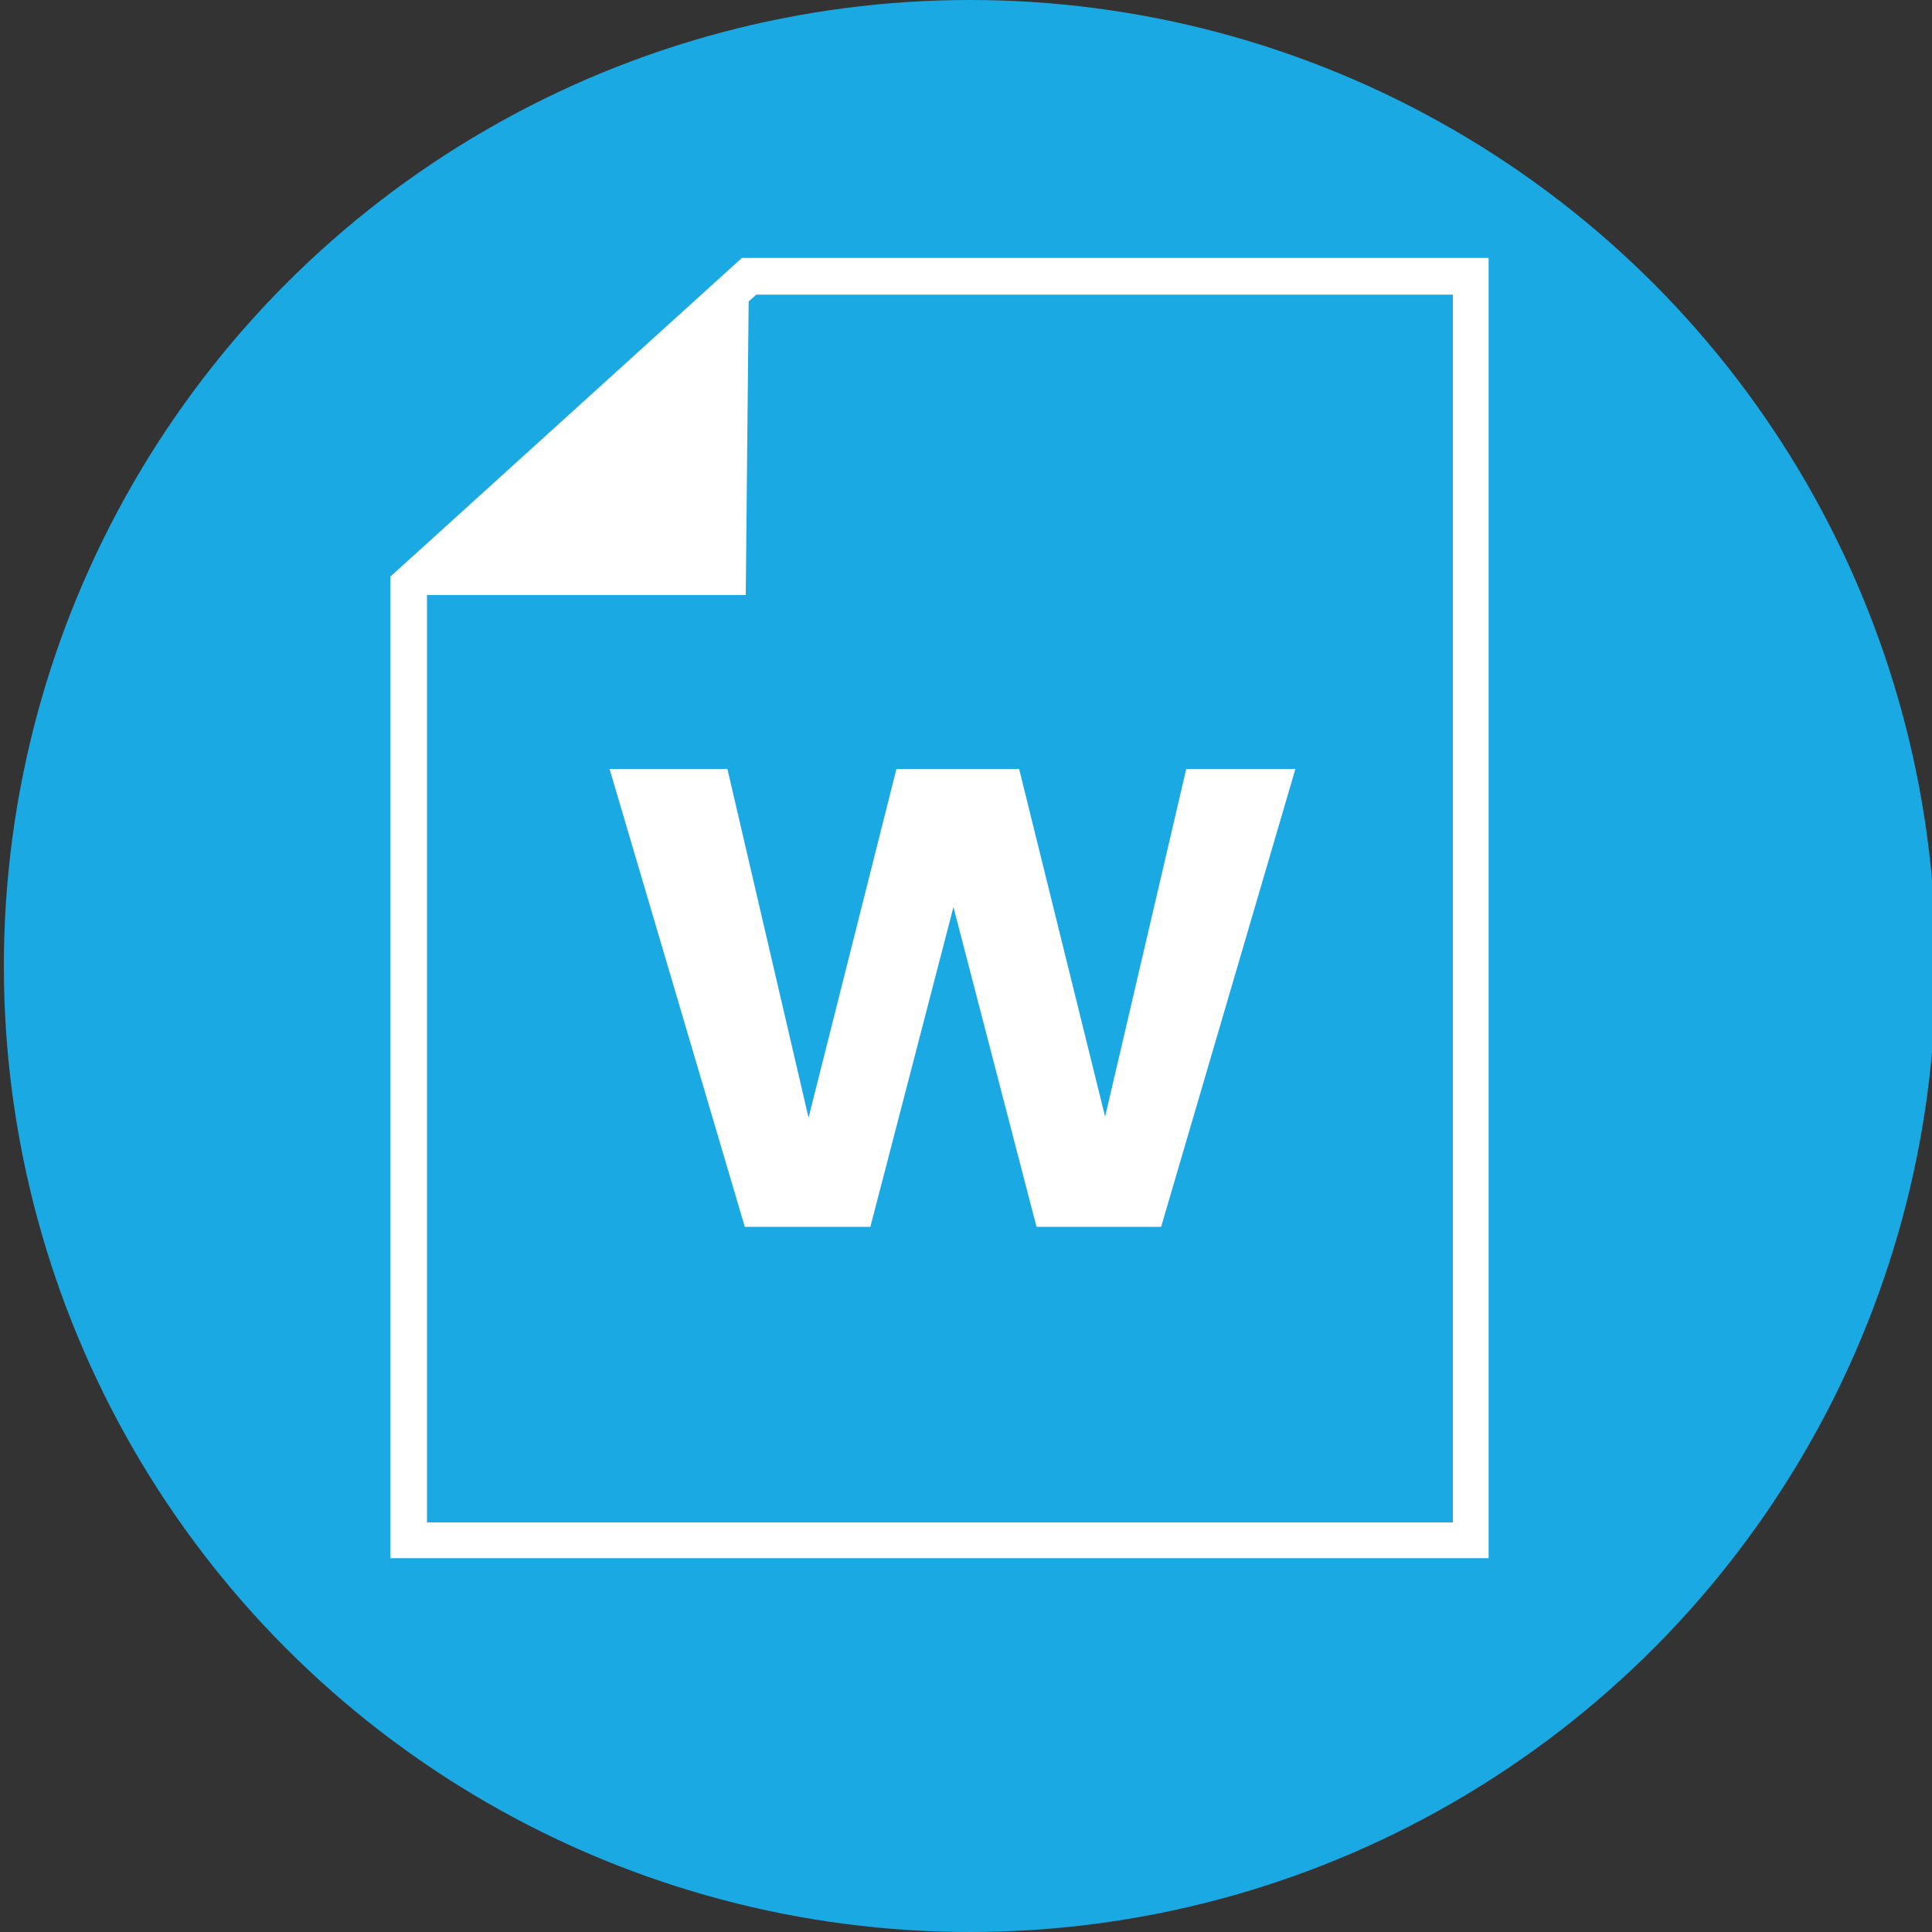
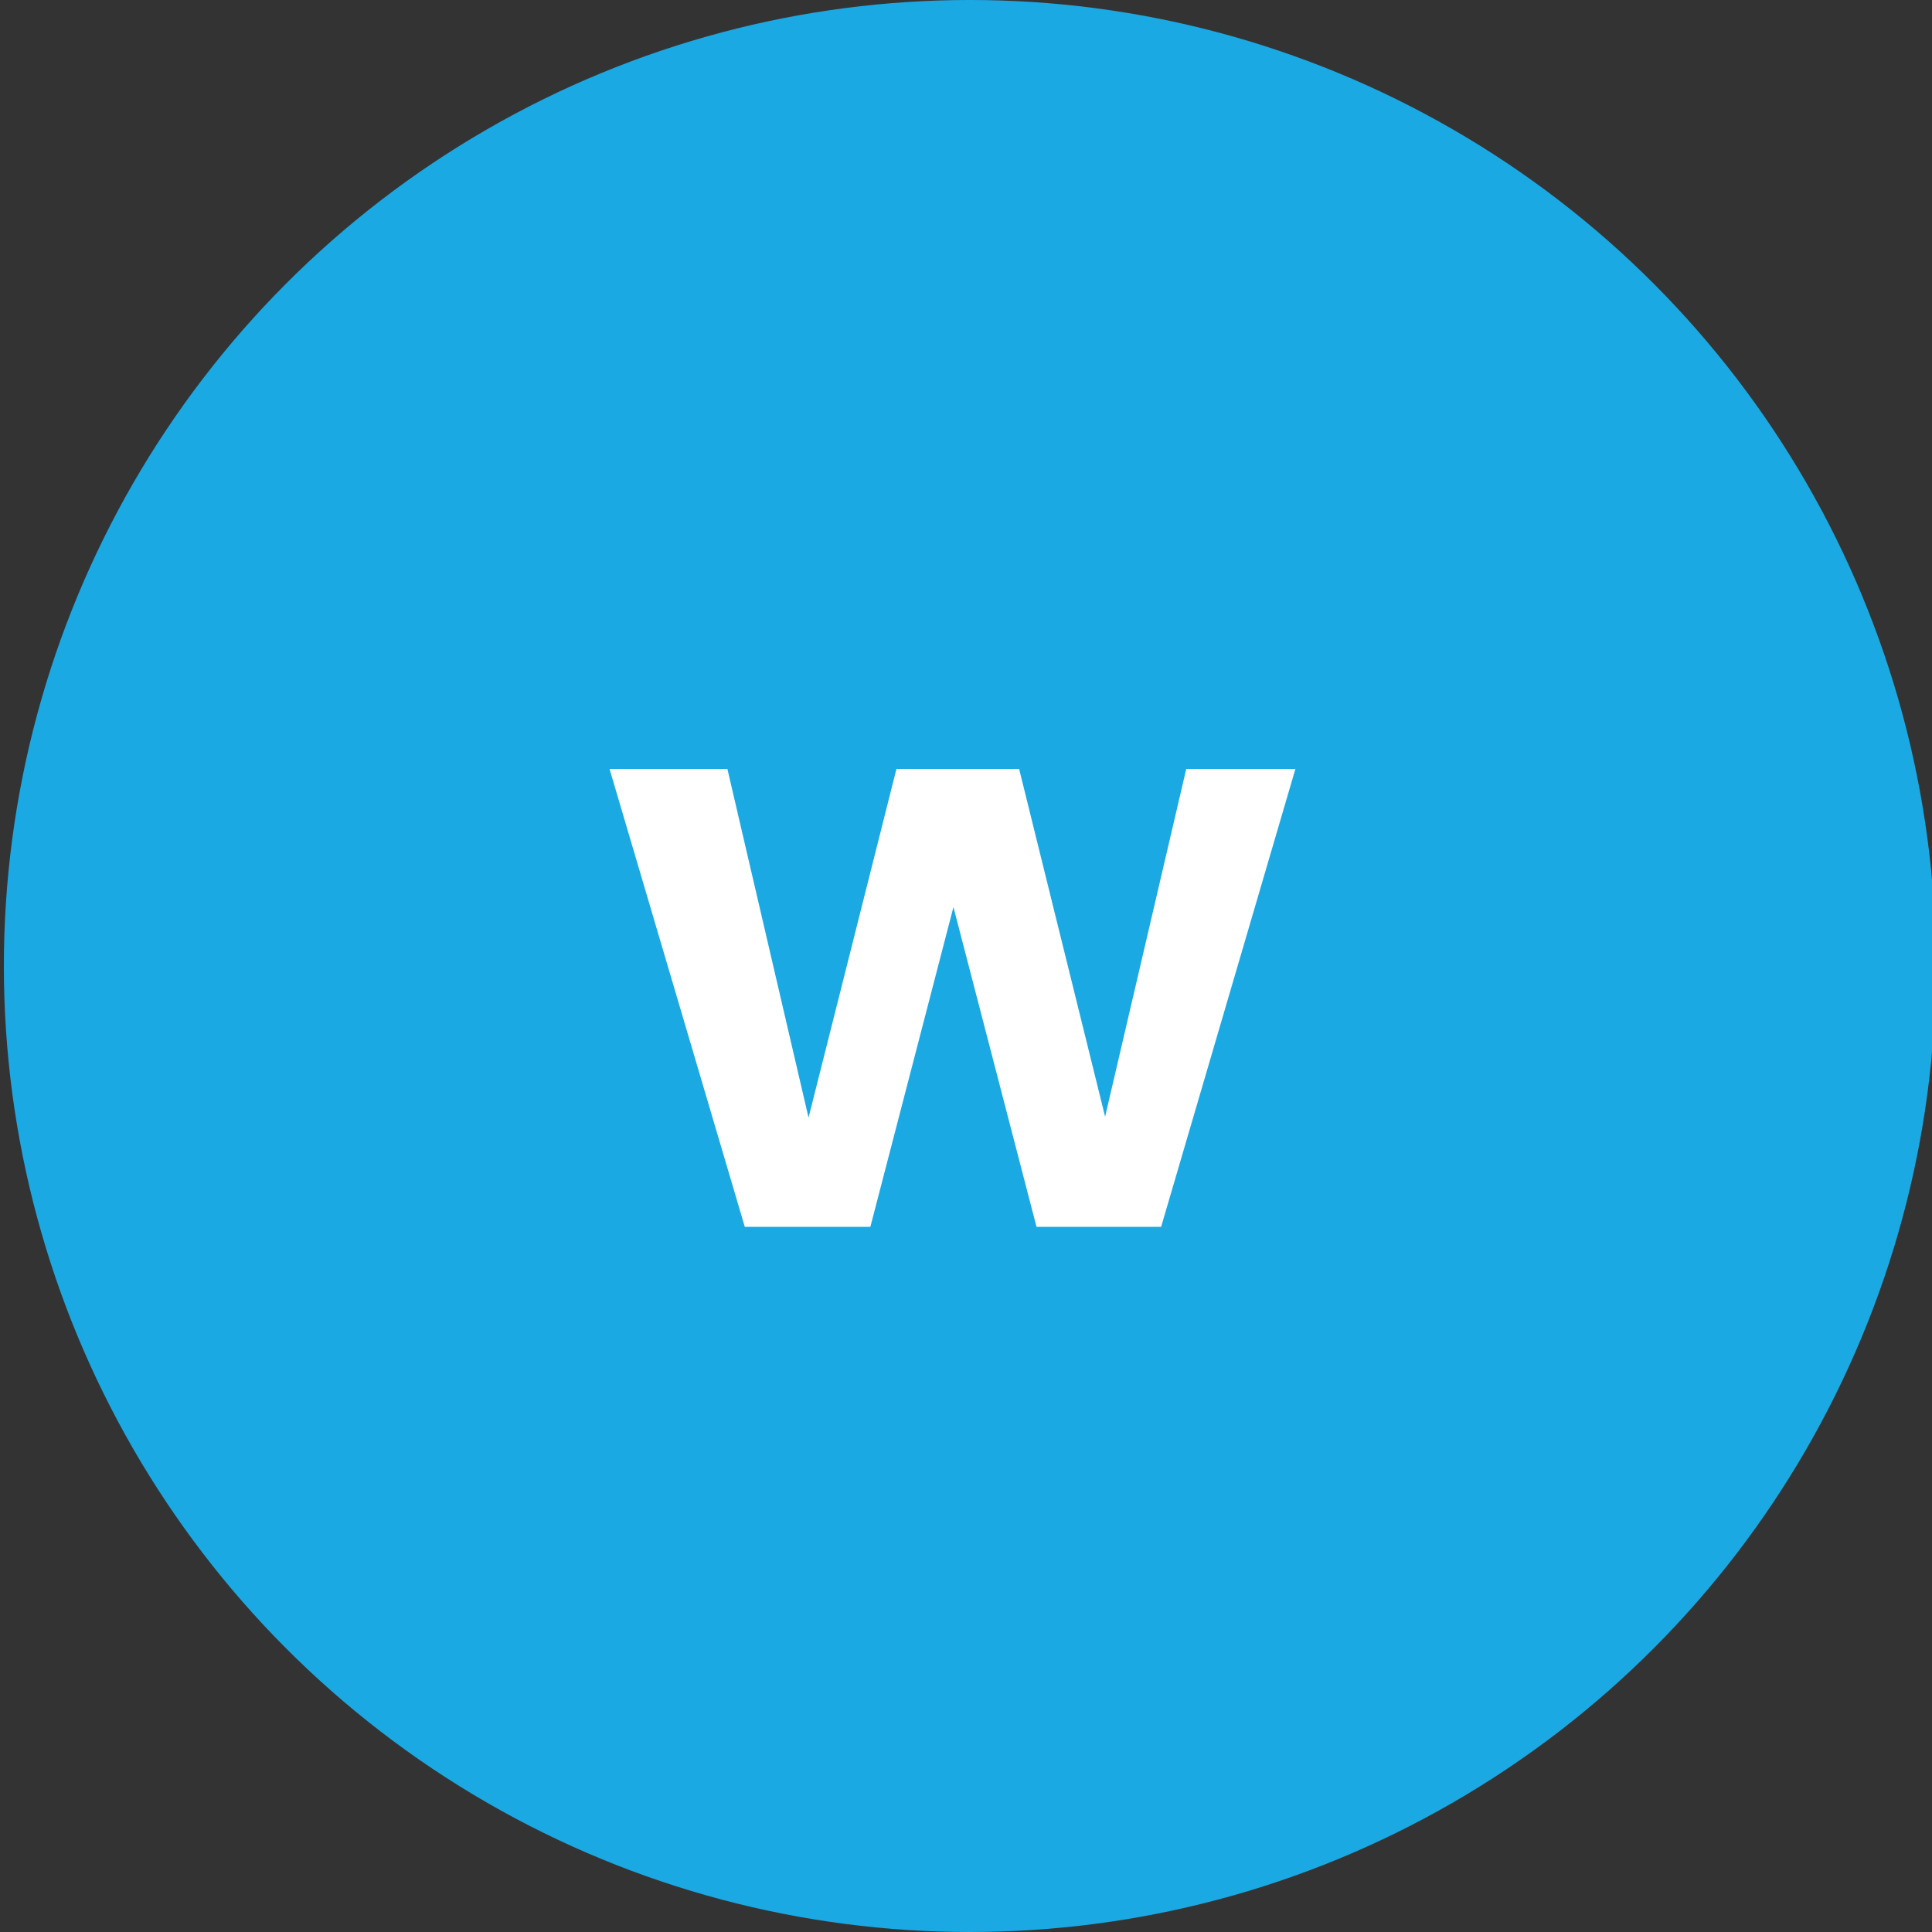
<svg xmlns="http://www.w3.org/2000/svg" id="Capa_1" version="1.1" viewBox="0 0 200 200">
  <rect x="0" y="0" width="200" height="200" fill="#333333" stroke="none" />
  <defs>
    <style>
      .st0 {
        fill: #fff;
      }

      .st1 {
        fill: #1ba9e3;
      }
    </style>
  </defs>
  <circle class="st1" cx="100.4" cy="100" r="100" />
-   <path class="st0" d="M76.8,26.7l-36.4,33v101.6h113.7V26.7h-77.3ZM150.4,157.6H44.2V61.6h33l.3-30.4.8-.7h72.1v127.1Z" />
  <path class="st0" d="M134.1,79.6l-13.9,47.4h-12.9l-8.6-33.1-8.6,33.1h-13l-14-47.4h12.2l8.4,36.1,9.1-36.1h12.7l8.9,36,8.4-36h11.5Z" />
</svg>